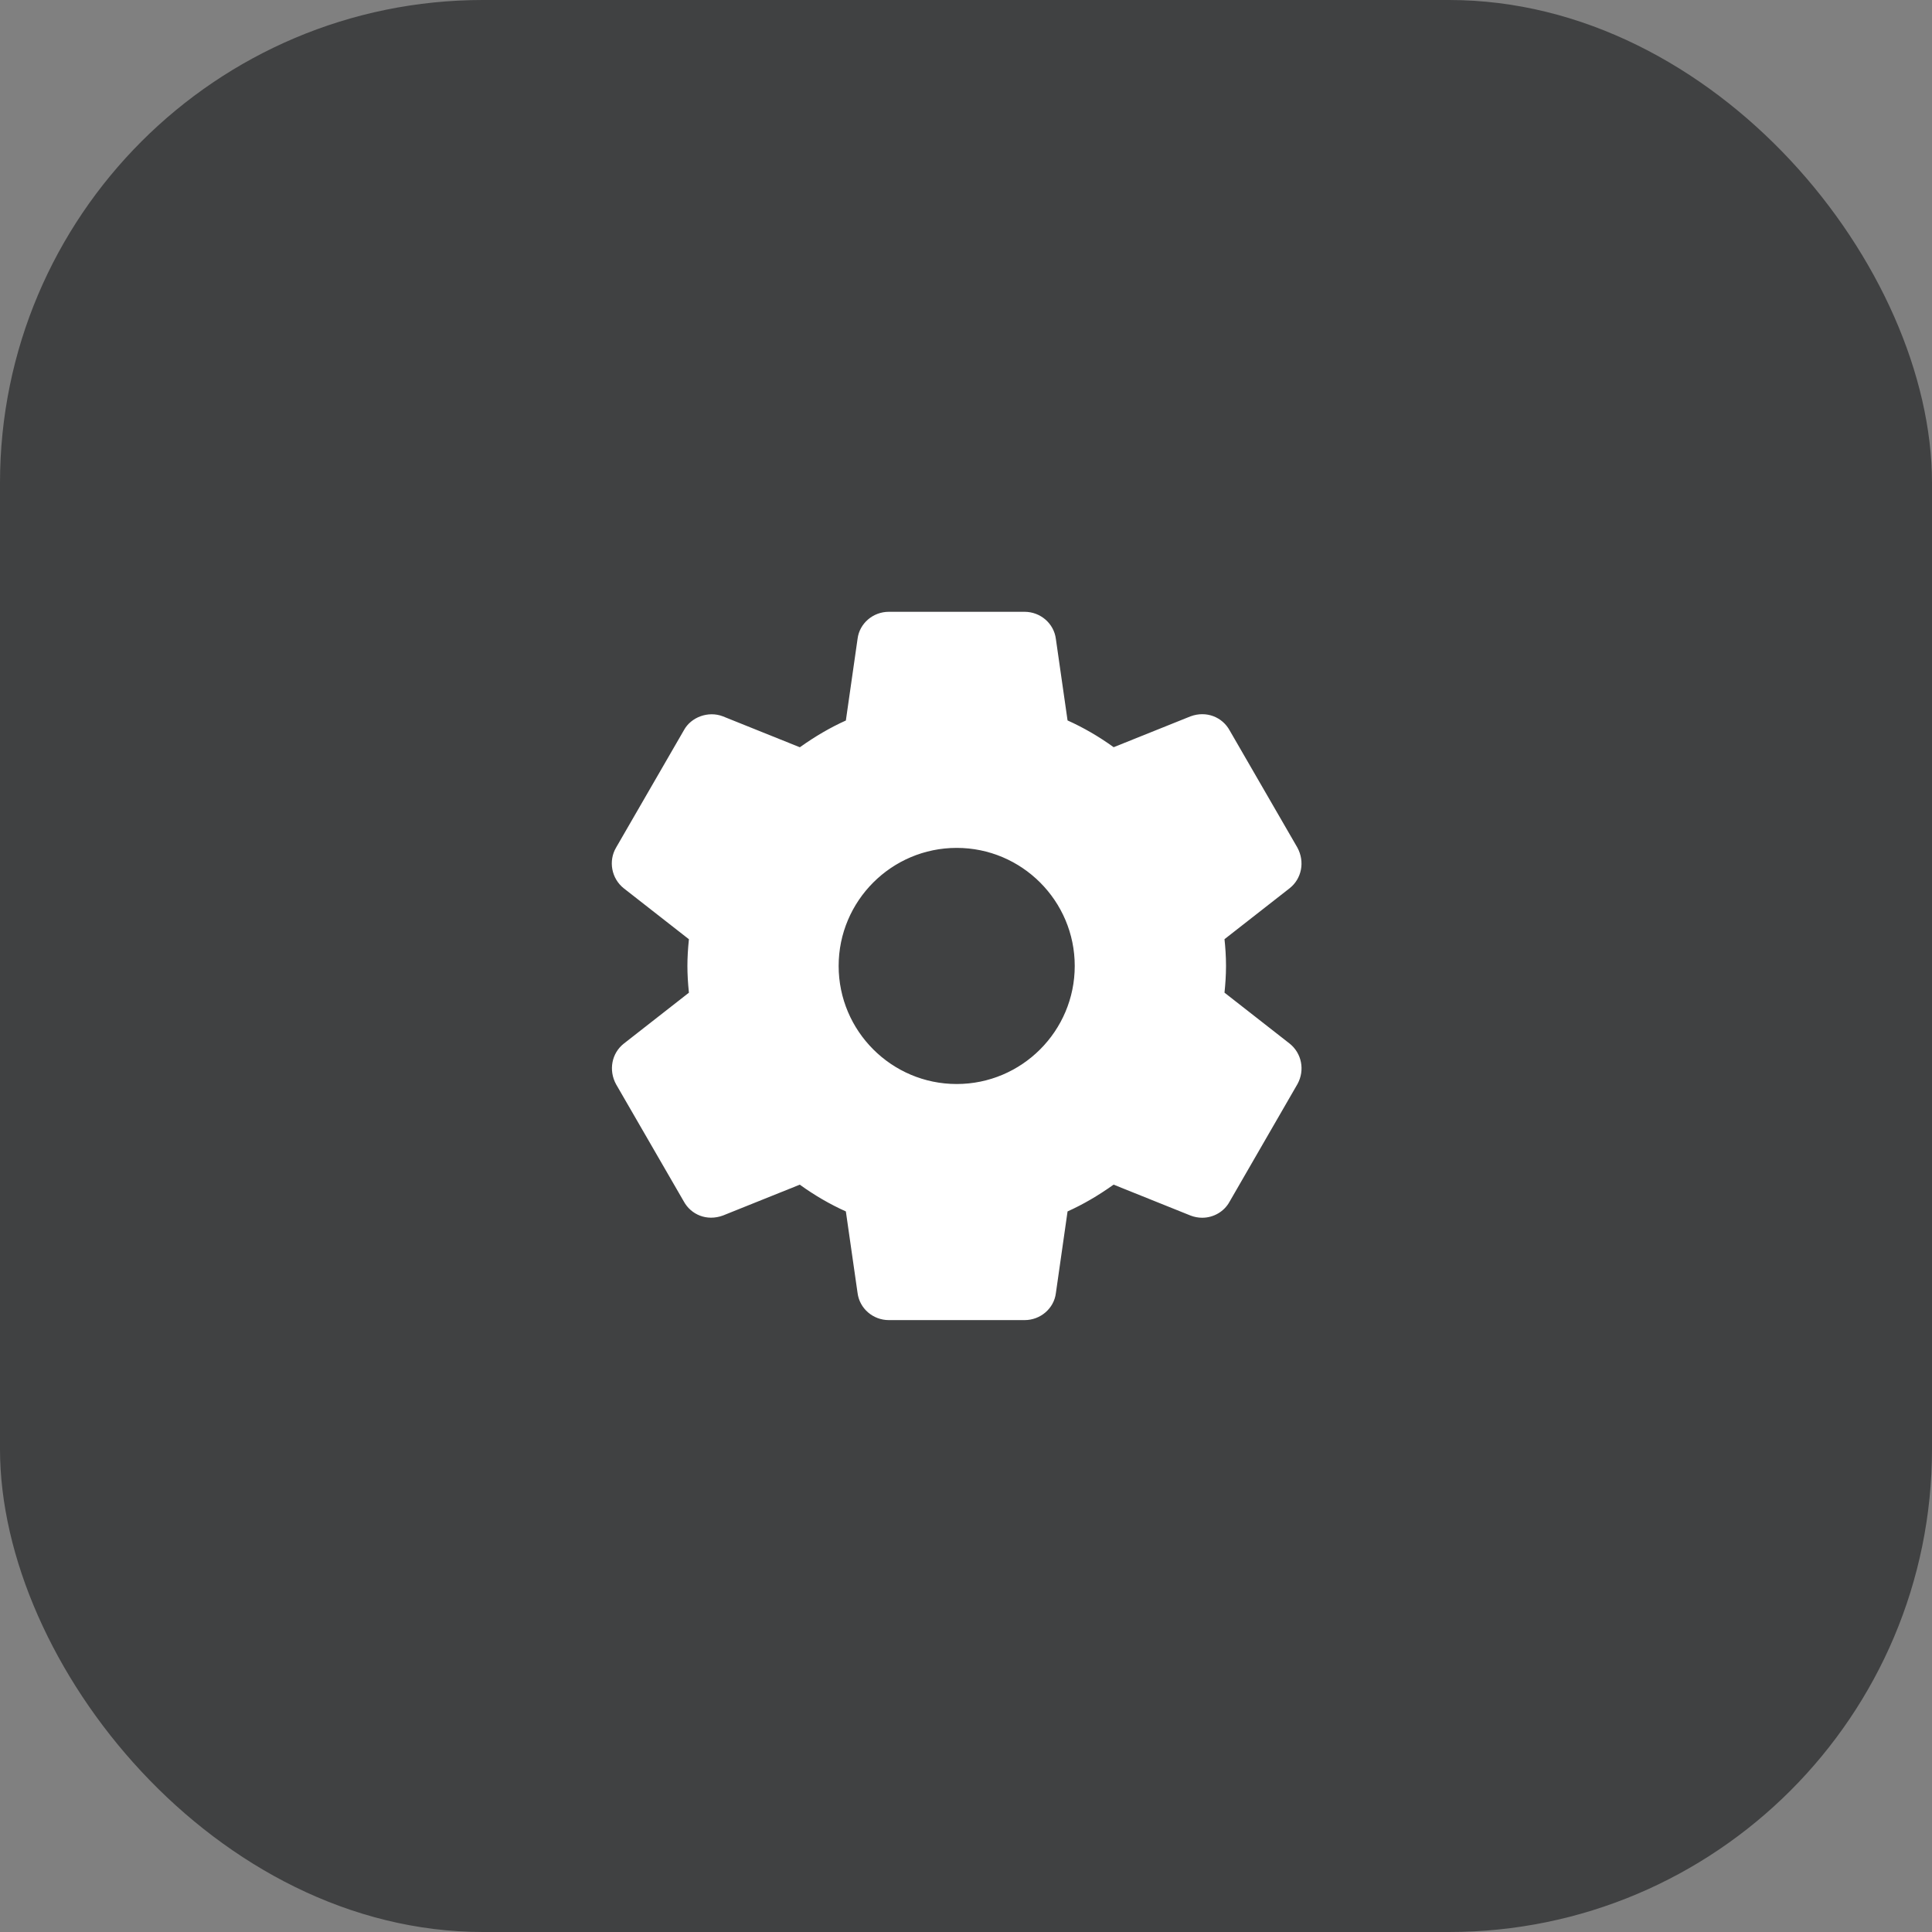
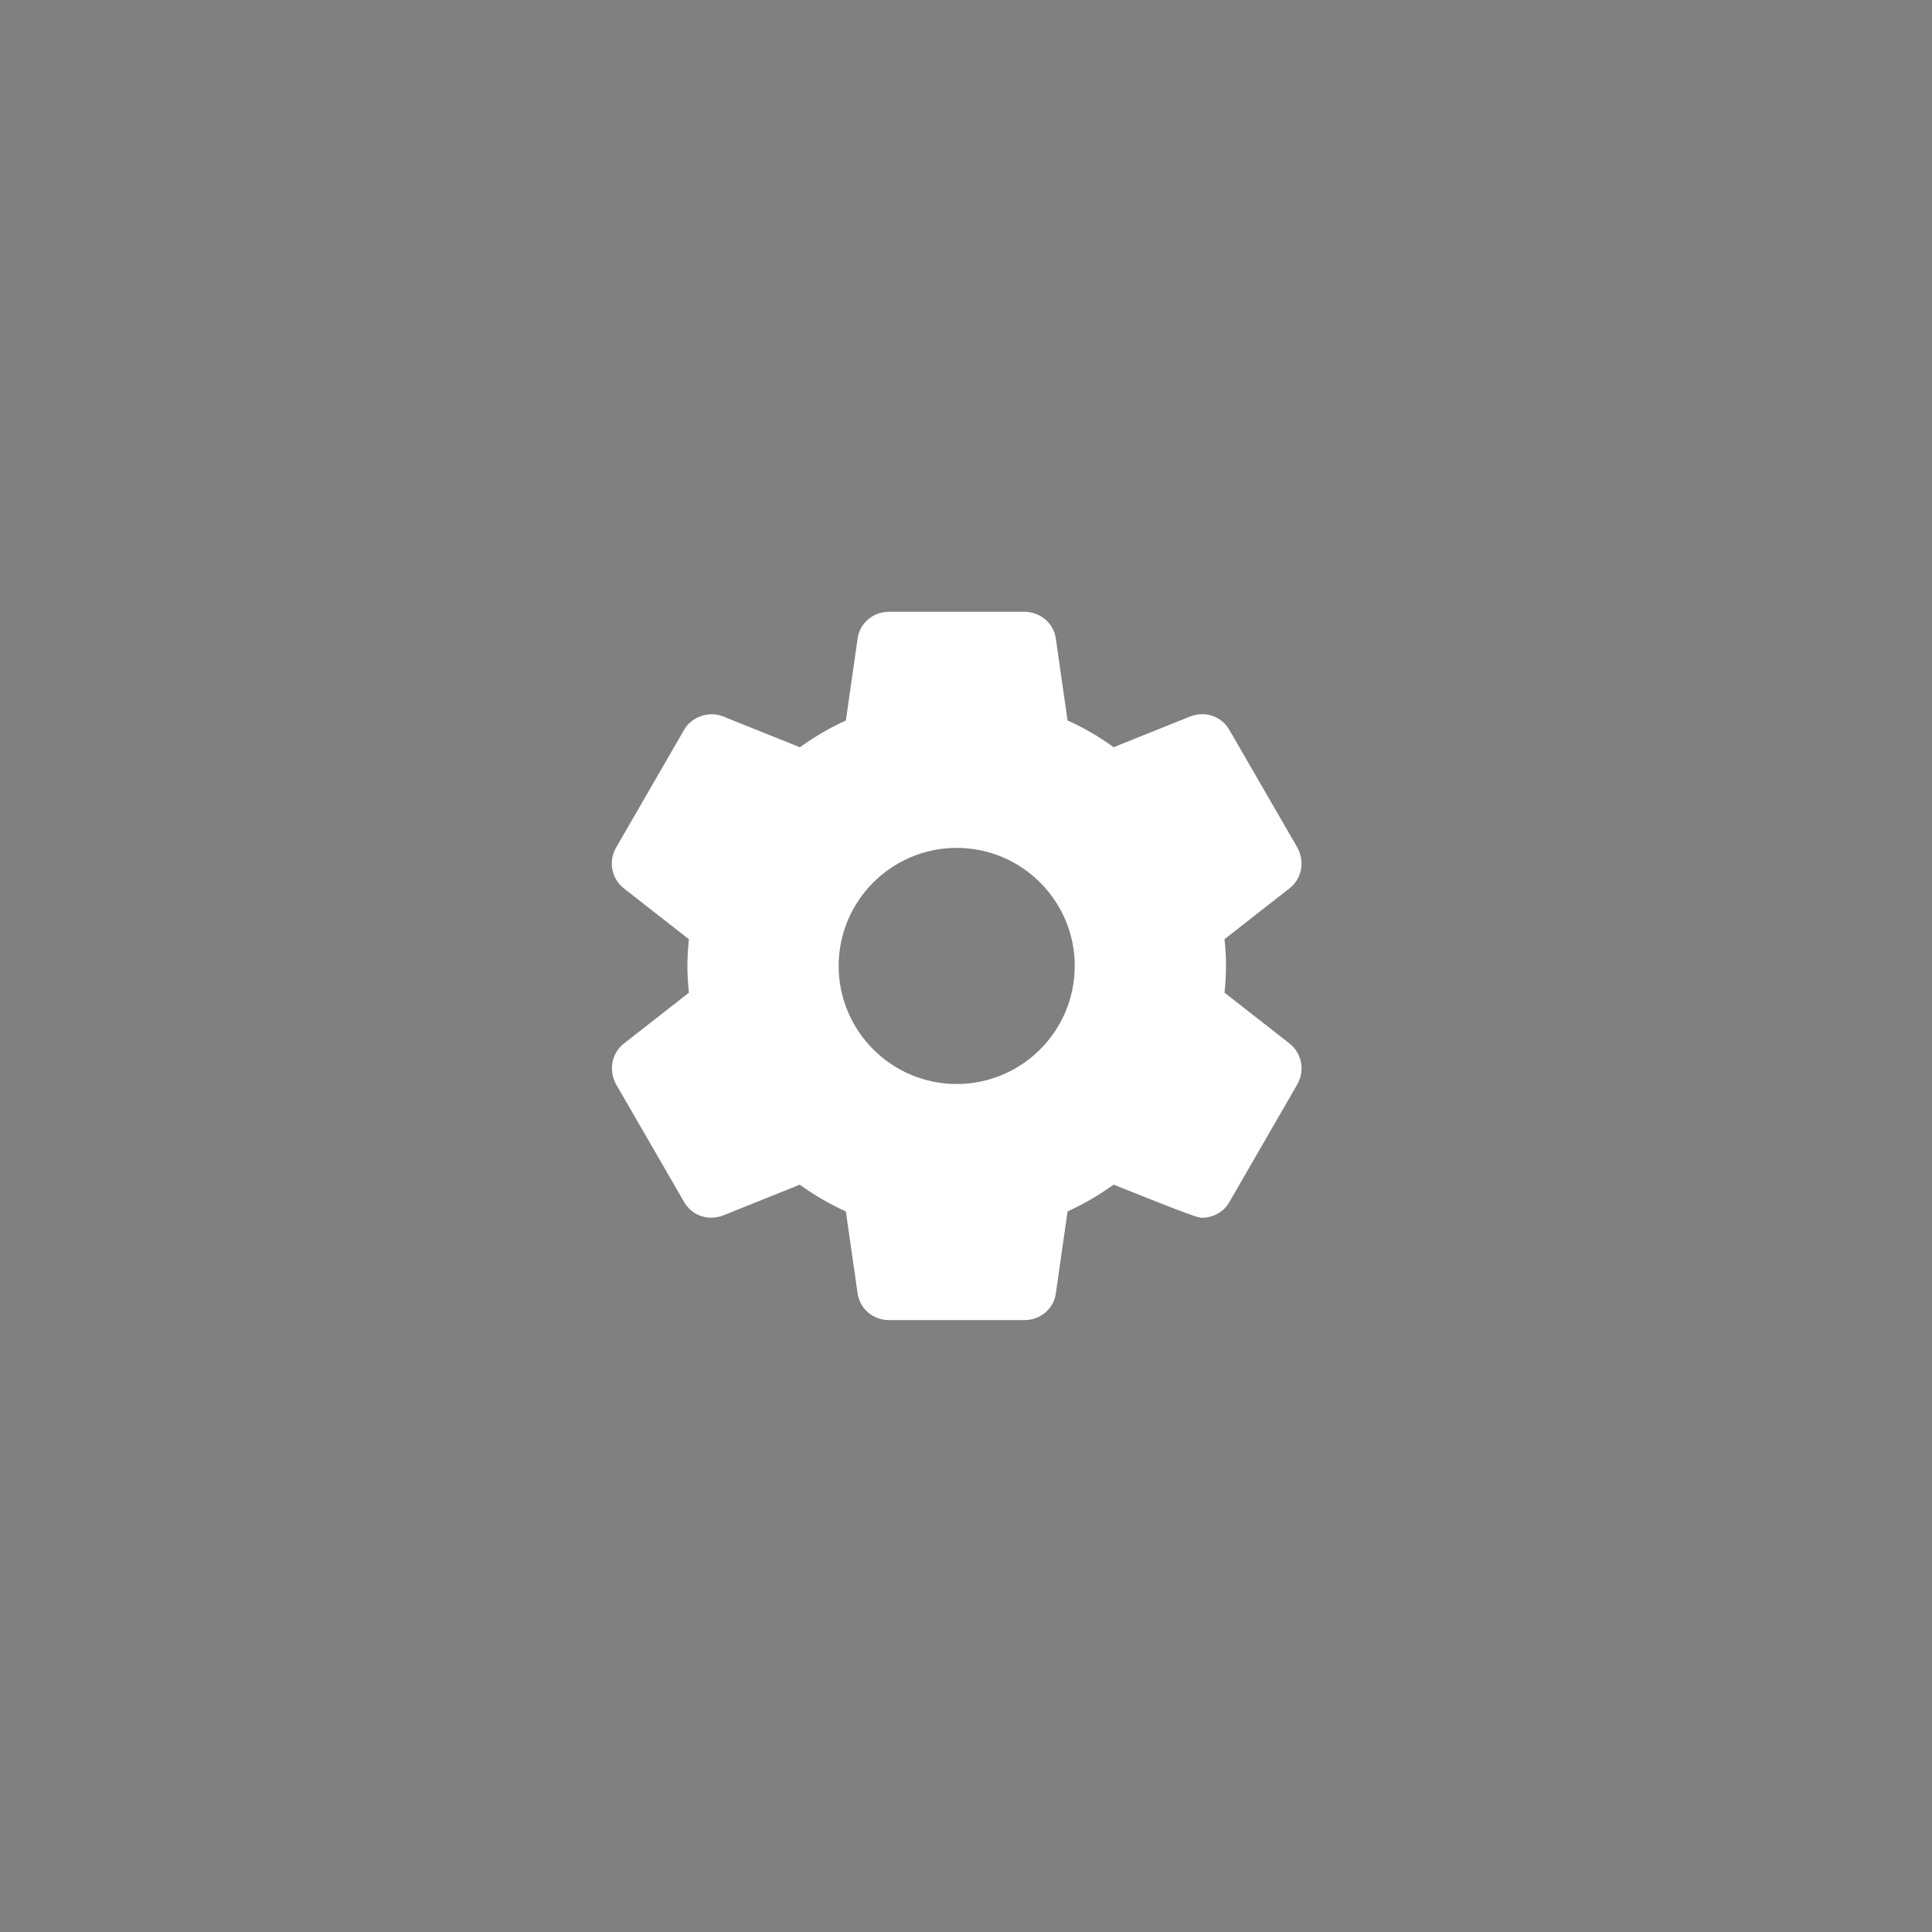
<svg xmlns="http://www.w3.org/2000/svg" width="60" height="60" viewBox="0 0 60 60" fill="none">
  <rect x="0" y="0" width="60" height="60" fill="#808080" stroke="none" />
-   <rect width="60" height="60" rx="15" fill="#010304" fill-opacity="0.5" />
-   <path d="M40.05 32.409L38.028 30.828C38.053 30.584 38.075 30.299 38.075 29.998C38.075 29.696 38.054 29.411 38.028 29.167L40.051 27.585C40.427 27.288 40.53 26.761 40.291 26.322L38.188 22.684C37.964 22.274 37.471 22.063 36.972 22.247L34.586 23.205C34.129 22.875 33.649 22.596 33.154 22.374L32.791 19.843C32.731 19.363 32.313 19 31.819 19H27.603C27.109 19 26.692 19.363 26.633 19.836L26.269 22.376C25.789 22.592 25.317 22.867 24.84 23.207L22.448 22.246C21.999 22.073 21.463 22.267 21.24 22.676L19.135 26.319C18.887 26.738 18.989 27.284 19.373 27.588L21.395 29.169C21.363 29.478 21.348 29.747 21.348 29.998C21.348 30.251 21.363 30.519 21.395 30.829L19.372 32.411C18.996 32.709 18.894 33.236 19.133 33.674L21.236 37.312C21.46 37.721 21.948 37.934 22.452 37.749L24.838 36.791C25.294 37.12 25.773 37.399 26.269 37.622L26.632 40.152C26.692 40.634 27.109 40.997 27.604 40.997H31.82C32.314 40.997 32.732 40.634 32.791 40.161L33.154 37.622C33.635 37.405 34.106 37.131 34.584 36.79L36.976 37.751C37.092 37.795 37.212 37.818 37.336 37.818C37.691 37.818 38.019 37.624 38.184 37.322L40.295 33.665C40.53 33.236 40.427 32.709 40.05 32.409ZM29.711 33.665C27.689 33.665 26.045 32.02 26.045 29.998C26.045 27.977 27.689 26.332 29.711 26.332C31.733 26.332 33.377 27.977 33.377 29.998C33.377 32.02 31.733 33.665 29.711 33.665Z" fill="white" />
+   <path d="M40.05 32.409L38.028 30.828C38.053 30.584 38.075 30.299 38.075 29.998C38.075 29.696 38.054 29.411 38.028 29.167L40.051 27.585C40.427 27.288 40.53 26.761 40.291 26.322L38.188 22.684C37.964 22.274 37.471 22.063 36.972 22.247L34.586 23.205C34.129 22.875 33.649 22.596 33.154 22.374L32.791 19.843C32.731 19.363 32.313 19 31.819 19H27.603C27.109 19 26.692 19.363 26.633 19.836L26.269 22.376C25.789 22.592 25.317 22.867 24.84 23.207L22.448 22.246C21.999 22.073 21.463 22.267 21.24 22.676L19.135 26.319C18.887 26.738 18.989 27.284 19.373 27.588L21.395 29.169C21.363 29.478 21.348 29.747 21.348 29.998C21.348 30.251 21.363 30.519 21.395 30.829L19.372 32.411C18.996 32.709 18.894 33.236 19.133 33.674L21.236 37.312C21.46 37.721 21.948 37.934 22.452 37.749L24.838 36.791C25.294 37.12 25.773 37.399 26.269 37.622L26.632 40.152C26.692 40.634 27.109 40.997 27.604 40.997H31.82C32.314 40.997 32.732 40.634 32.791 40.161L33.154 37.622C33.635 37.405 34.106 37.131 34.584 36.79C37.092 37.795 37.212 37.818 37.336 37.818C37.691 37.818 38.019 37.624 38.184 37.322L40.295 33.665C40.53 33.236 40.427 32.709 40.05 32.409ZM29.711 33.665C27.689 33.665 26.045 32.02 26.045 29.998C26.045 27.977 27.689 26.332 29.711 26.332C31.733 26.332 33.377 27.977 33.377 29.998C33.377 32.02 31.733 33.665 29.711 33.665Z" fill="white" />
</svg>